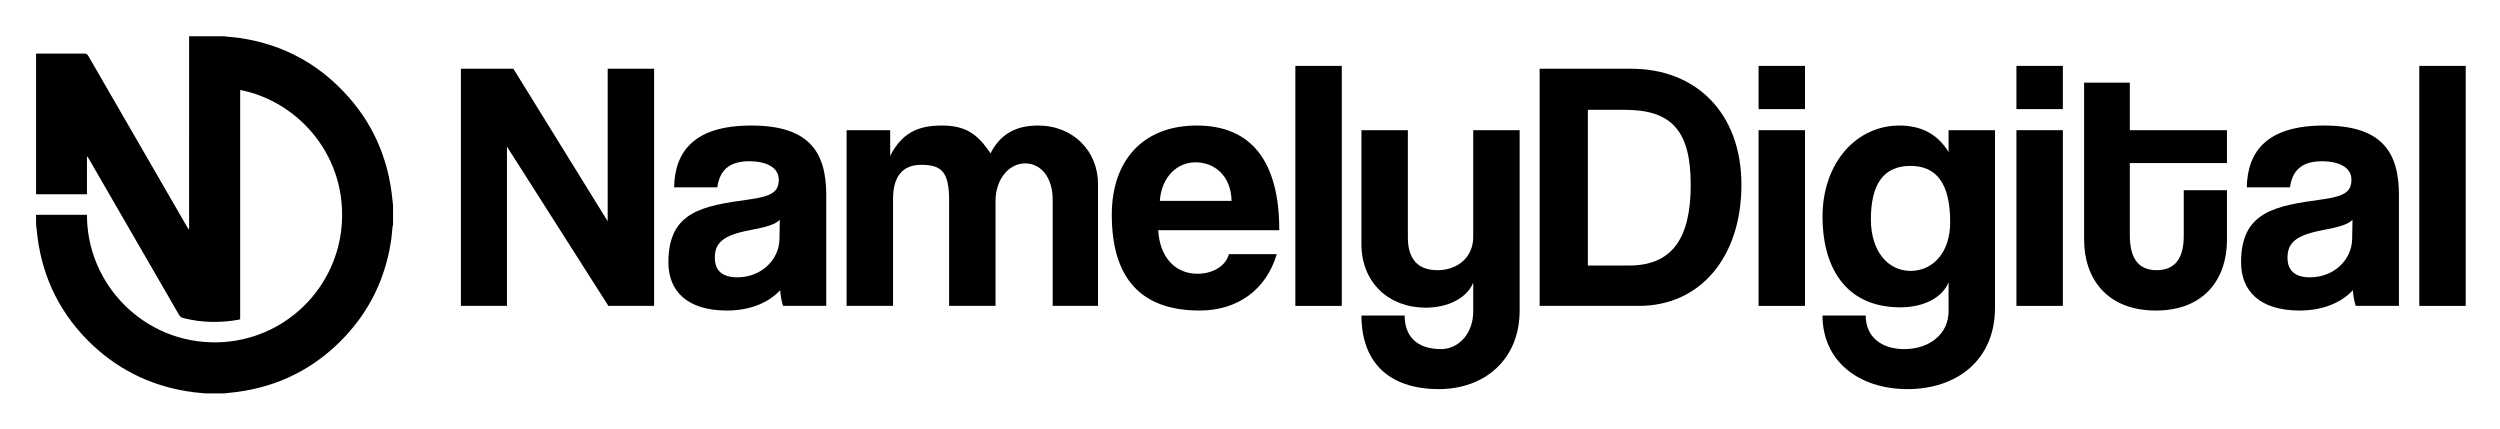
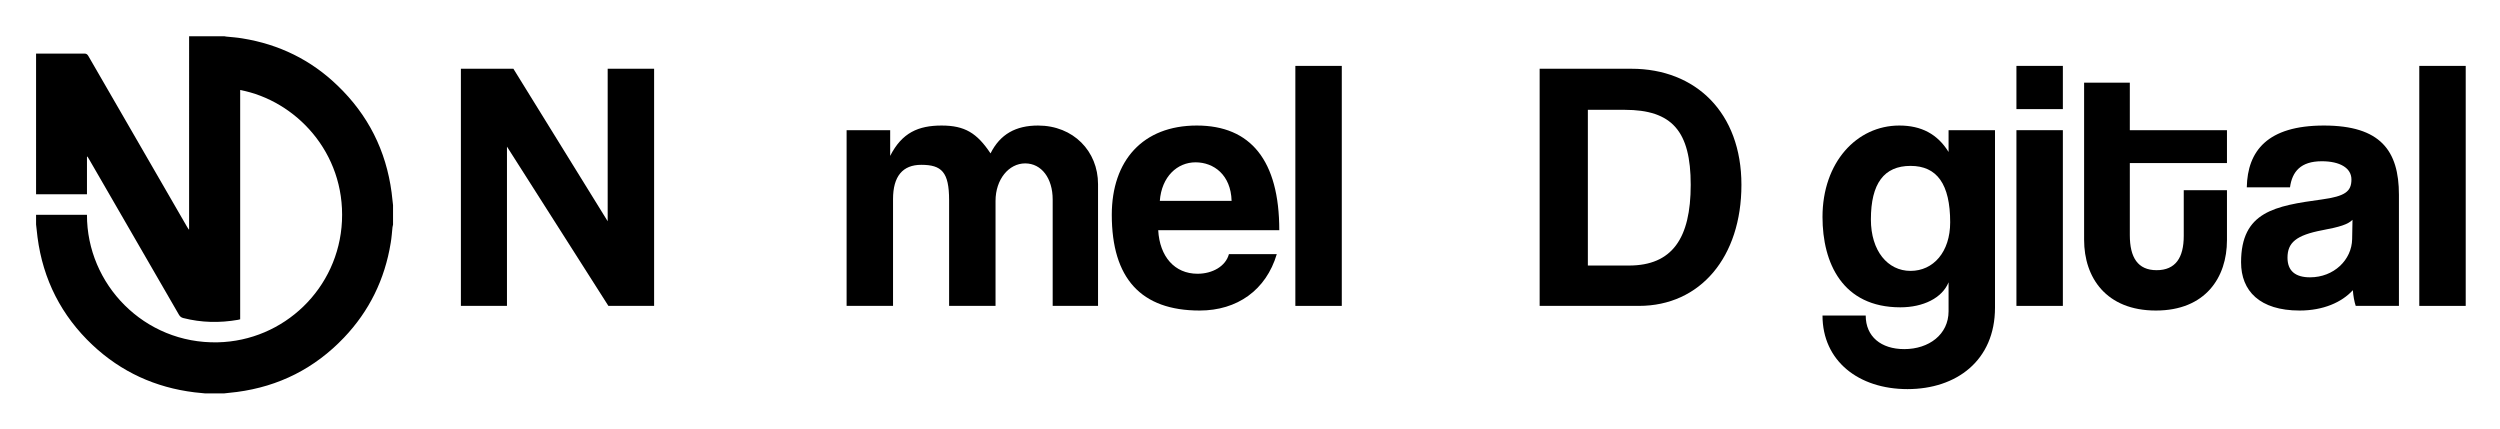
<svg xmlns="http://www.w3.org/2000/svg" viewBox="0 0 140 24">
  <g>
    <g id="Ebene_1">
      <path d="M12.57,22.03h-1.09c-.2-.02-.4-.04-.59-.06-2.19-.27-4.1-1.14-5.71-2.65-1.74-1.64-2.77-3.66-3.08-6.04-.03-.24-.05-.47-.08-.71v-.54h2.85c-.01,3.89,3.2,7.23,7.32,7.14,3.71-.08,6.78-3.02,6.96-6.79.18-3.85-2.6-6.75-5.7-7.34v12.84s-.08.02-.12.03c-1.03.18-2.05.16-3.07-.1-.11-.03-.17-.08-.23-.17-1.68-2.91-3.36-5.82-5.04-8.72-.03-.05-.06-.1-.09-.15,0,0-.02,0-.03.01v2.1h-2.85V3c.9,0,1.8,0,2.7,0,.12,0,.17.04.23.14,1.84,3.19,3.69,6.38,5.53,9.57.03.05.06.09.09.14,0,0,.02,0,.02,0V2.03c.66,0,1.31,0,1.97,0,.04,0,.08.02.12.02.3.03.6.05.89.1,2.05.33,3.84,1.2,5.33,2.64,1.71,1.64,2.72,3.64,3.03,5.99.03.24.05.47.08.71v1.09s-.02.09-.03.14c-.03.29-.05.59-.1.88-.33,2.04-1.2,3.82-2.62,5.31-1.64,1.72-3.64,2.73-5.99,3.04-.24.03-.48.05-.72.08Z" />
      <g>
        <path d="M34.07,17.13l-5.68-8.92v8.92h-2.58V3.85h2.94l5.28,8.54V3.85h2.6v13.28h-2.56Z" />
-         <path d="M43.85,17.13c-.08-.24-.14-.58-.16-.88-.62.68-1.66,1.14-2.98,1.14-2.24,0-3.28-1.1-3.28-2.7,0-2.84,1.9-3.16,4.52-3.52,1.3-.18,1.66-.44,1.66-1.12,0-.64-.64-1.02-1.66-1.02-1.18,0-1.66.58-1.78,1.46h-2.42c.04-2.04,1.16-3.46,4.32-3.46s4.2,1.4,4.2,3.88v6.22h-2.42ZM43.67,12.31c-.26.26-.72.4-1.68.58-1.48.28-1.96.7-1.96,1.54,0,.74.44,1.1,1.26,1.1,1.34,0,2.34-.98,2.36-2.14l.02-1.08Z" />
        <path d="M58.95,17.13v-5.96c0-1.18-.62-2.02-1.54-2.02s-1.66.9-1.66,2.1v5.88h-2.6v-5.92c0-1.58-.42-1.98-1.56-1.98-1.04,0-1.58.64-1.58,1.92v5.98h-2.6V7.29h2.44v1.44c.66-1.3,1.58-1.7,2.88-1.7s1.98.42,2.74,1.56c.54-1.08,1.42-1.56,2.66-1.56,1.98,0,3.36,1.44,3.36,3.28v6.82h-2.54Z" />
        <path d="M64.86,12.89c.08,1.48.92,2.44,2.2,2.44.84,0,1.58-.42,1.76-1.1h2.68c-.6,2.02-2.22,3.16-4.32,3.16-3.28,0-4.92-1.8-4.92-5.36,0-3.04,1.74-5,4.76-5s4.62,1.96,4.62,5.86h-6.78ZM68.97,11.25c-.04-1.46-1-2.16-2.02-2.16s-1.9.8-2,2.16h4.02Z" />
        <path d="M72.54,17.13V3.69h2.6v13.44h-2.6Z" />
-         <path d="M82.5,15.83c-.36.88-1.44,1.4-2.66,1.4-2.06,0-3.6-1.4-3.6-3.56v-6.38h2.6v6c0,1.22.56,1.84,1.66,1.84,1.18,0,2-.78,2-1.84v-6h2.6v10.1c0,2.78-2,4.4-4.52,4.4-2.88,0-4.34-1.58-4.34-4.12h2.42c0,1.16.68,1.88,2.04,1.88.94,0,1.8-.82,1.8-2.12v-1.6Z" />
        <path d="M86.22,17.13V3.85h5.14c3.6,0,6.16,2.46,6.16,6.5s-2.3,6.78-5.74,6.78h-5.56ZM91.22,14.87c2.42,0,3.46-1.52,3.46-4.52s-1.04-4.2-3.7-4.2h-2.06v8.72h2.3Z" />
-         <path d="M98.48,6.11v-2.42h2.6v2.42h-2.6ZM98.48,17.13V7.29h2.6v9.84h-2.6Z" />
        <path d="M109.12,15.81c-.36.88-1.42,1.4-2.7,1.4-3.24,0-4.36-2.48-4.36-5.06,0-3.06,1.92-5.12,4.3-5.12,1.24,0,2.14.48,2.76,1.48v-1.22h2.6v9.94c0,2.96-2.16,4.56-4.9,4.56s-4.76-1.58-4.76-4.12h2.42c0,1.18.86,1.88,2.16,1.88,1.38,0,2.48-.82,2.48-2.12v-1.62ZM109.21,12.45c0-2.14-.74-3.16-2.22-3.16s-2.22.98-2.22,3c0,1.76.94,2.88,2.22,2.88s2.22-1.06,2.22-2.72Z" />
        <path d="M112.92,6.11v-2.42h2.6v2.42h-2.6ZM112.92,17.13V7.29h2.6v9.84h-2.6Z" />
        <path d="M122.29,10.65h2.42v2.8c0,2.08-1.2,3.94-3.98,3.94s-4.02-1.84-4.02-3.96V4.63h2.56v2.66h5.44v1.84h-5.44v4.04c0,1.24.44,1.96,1.5,1.96s1.52-.7,1.52-1.92v-2.56Z" />
        <path d="M131.92,17.13c-.08-.24-.14-.58-.16-.88-.62.68-1.66,1.14-2.98,1.14-2.24,0-3.28-1.1-3.28-2.7,0-2.84,1.9-3.16,4.52-3.52,1.3-.18,1.66-.44,1.66-1.12,0-.64-.64-1.02-1.66-1.02-1.18,0-1.66.58-1.78,1.46h-2.42c.04-2.04,1.16-3.46,4.32-3.46s4.2,1.4,4.2,3.88v6.22h-2.42ZM131.74,12.31c-.26.26-.72.4-1.68.58-1.48.28-1.96.7-1.96,1.54,0,.74.44,1.1,1.26,1.1,1.34,0,2.34-.98,2.36-2.14l.02-1.08Z" />
        <path d="M135.48,17.13V3.69h2.6v13.44h-2.6Z" />
      </g>
    </g>
  </g>
</svg>